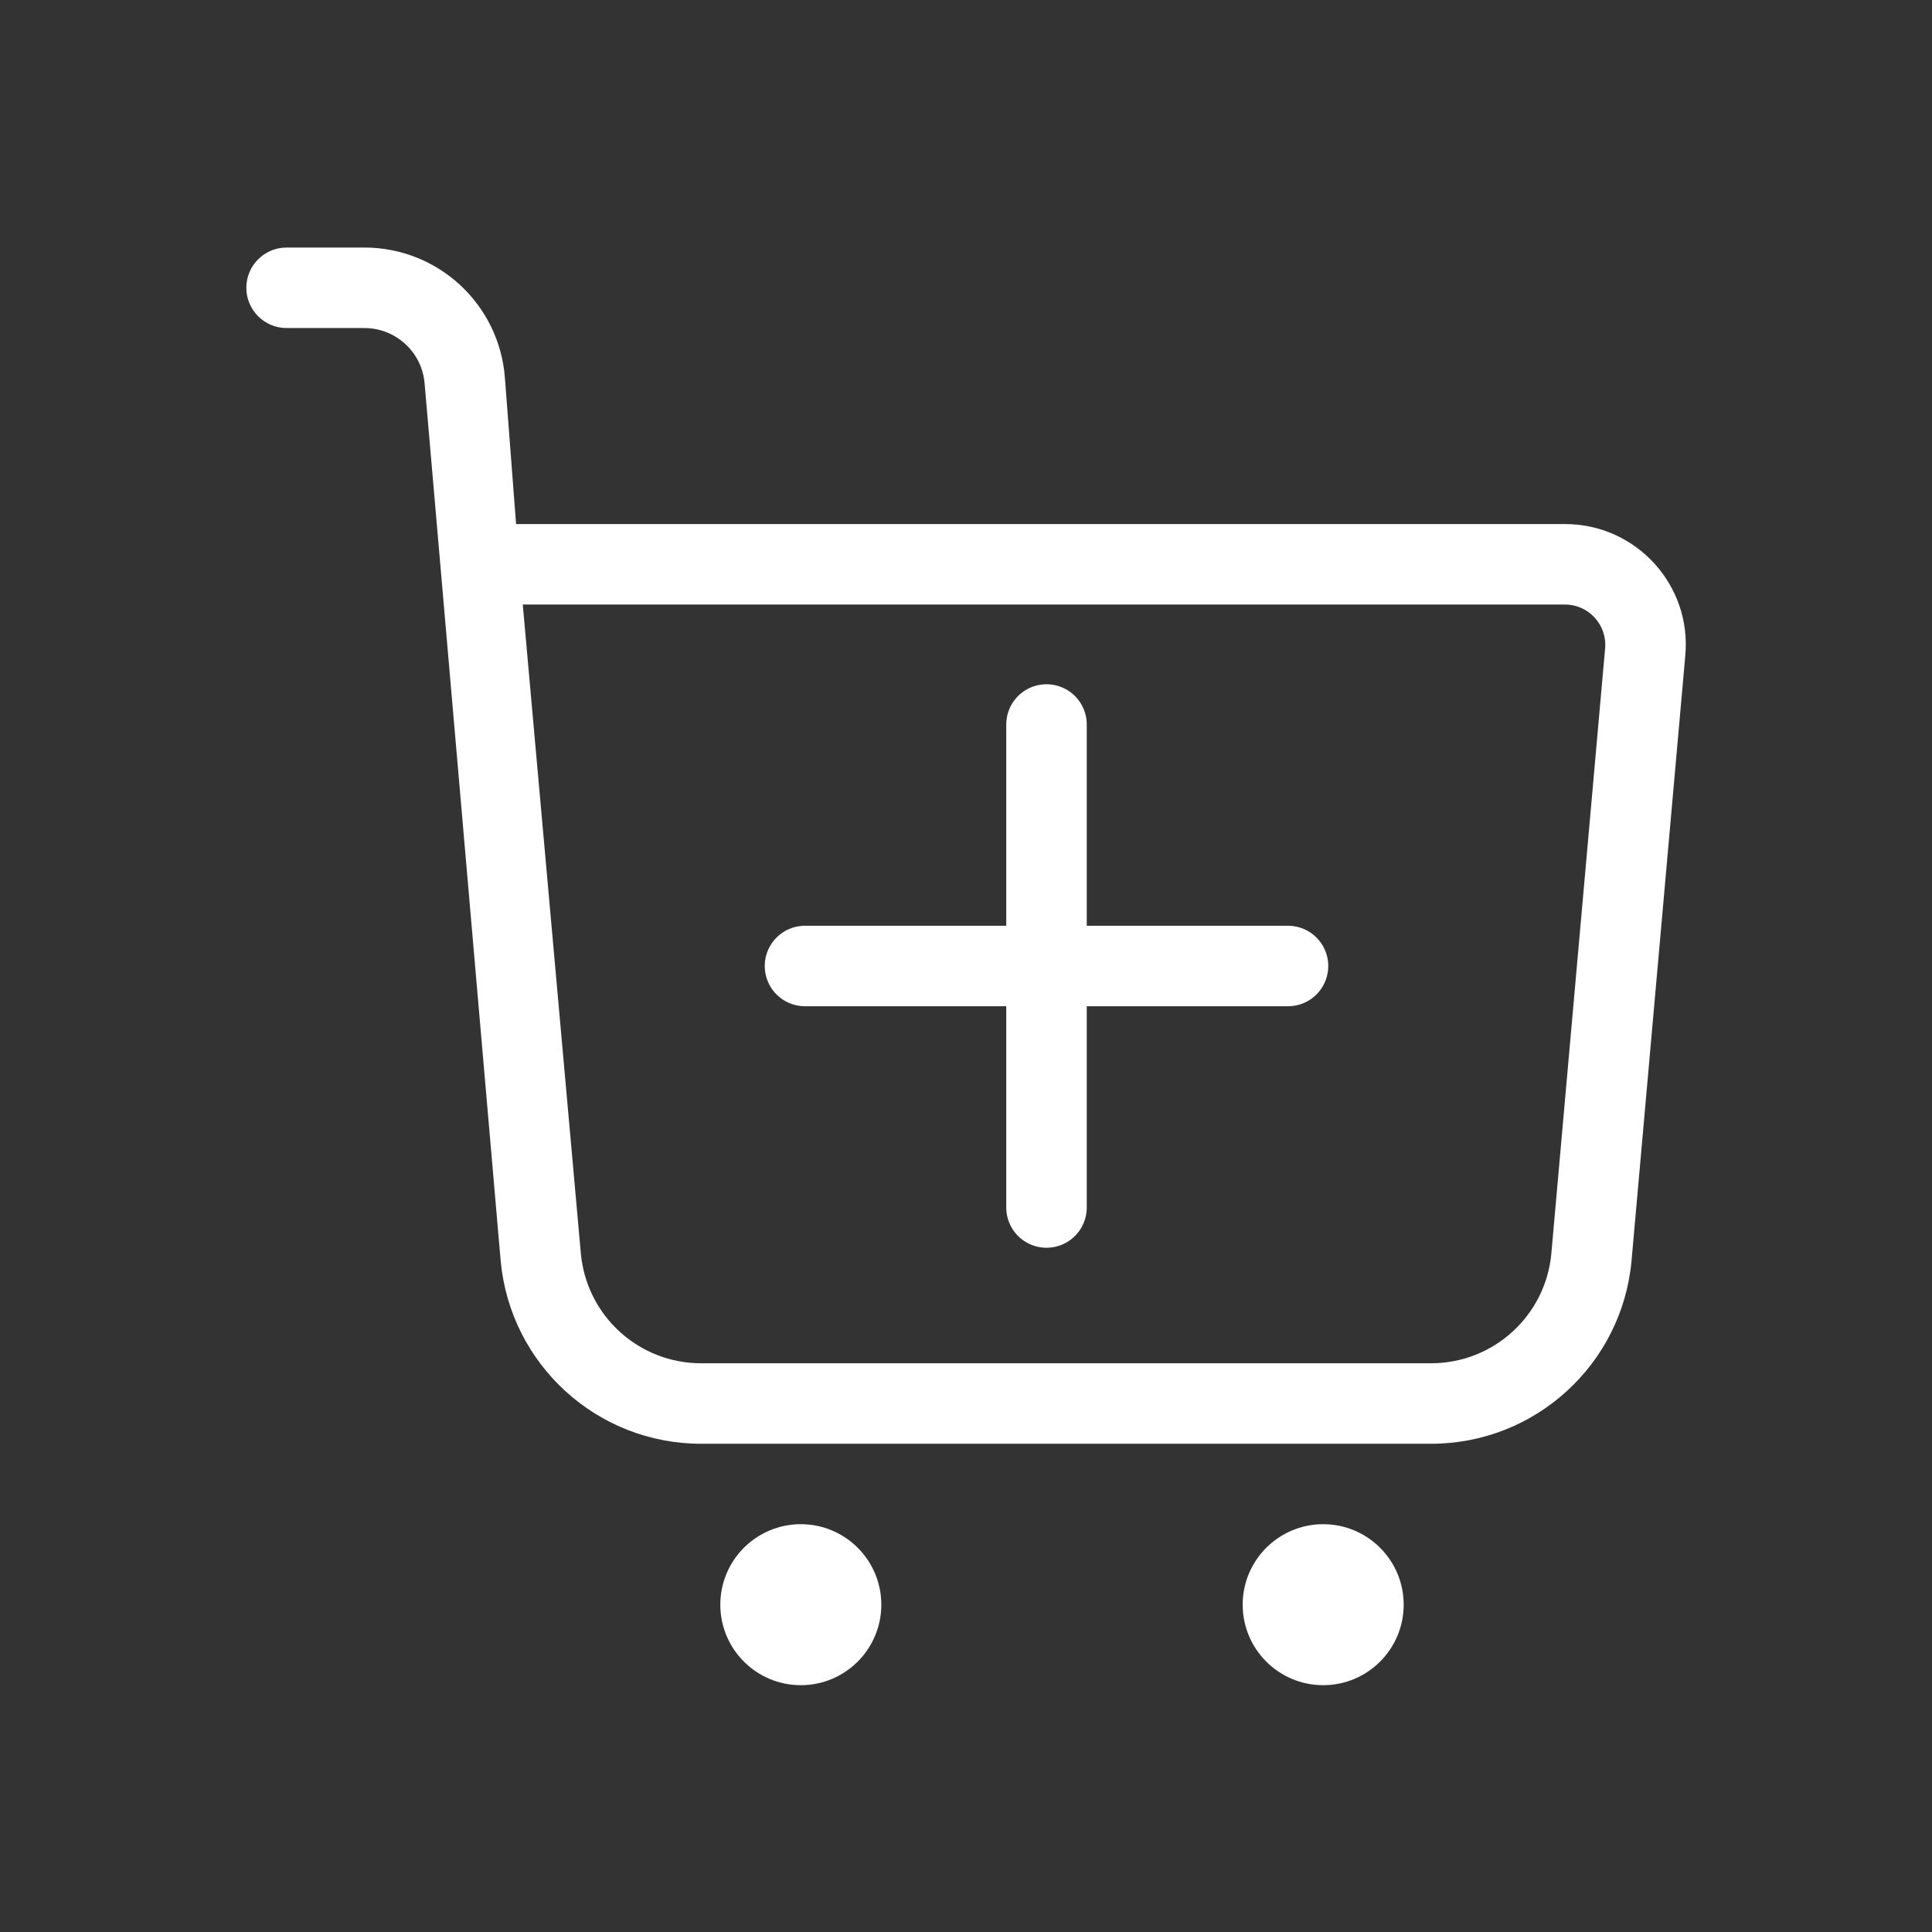
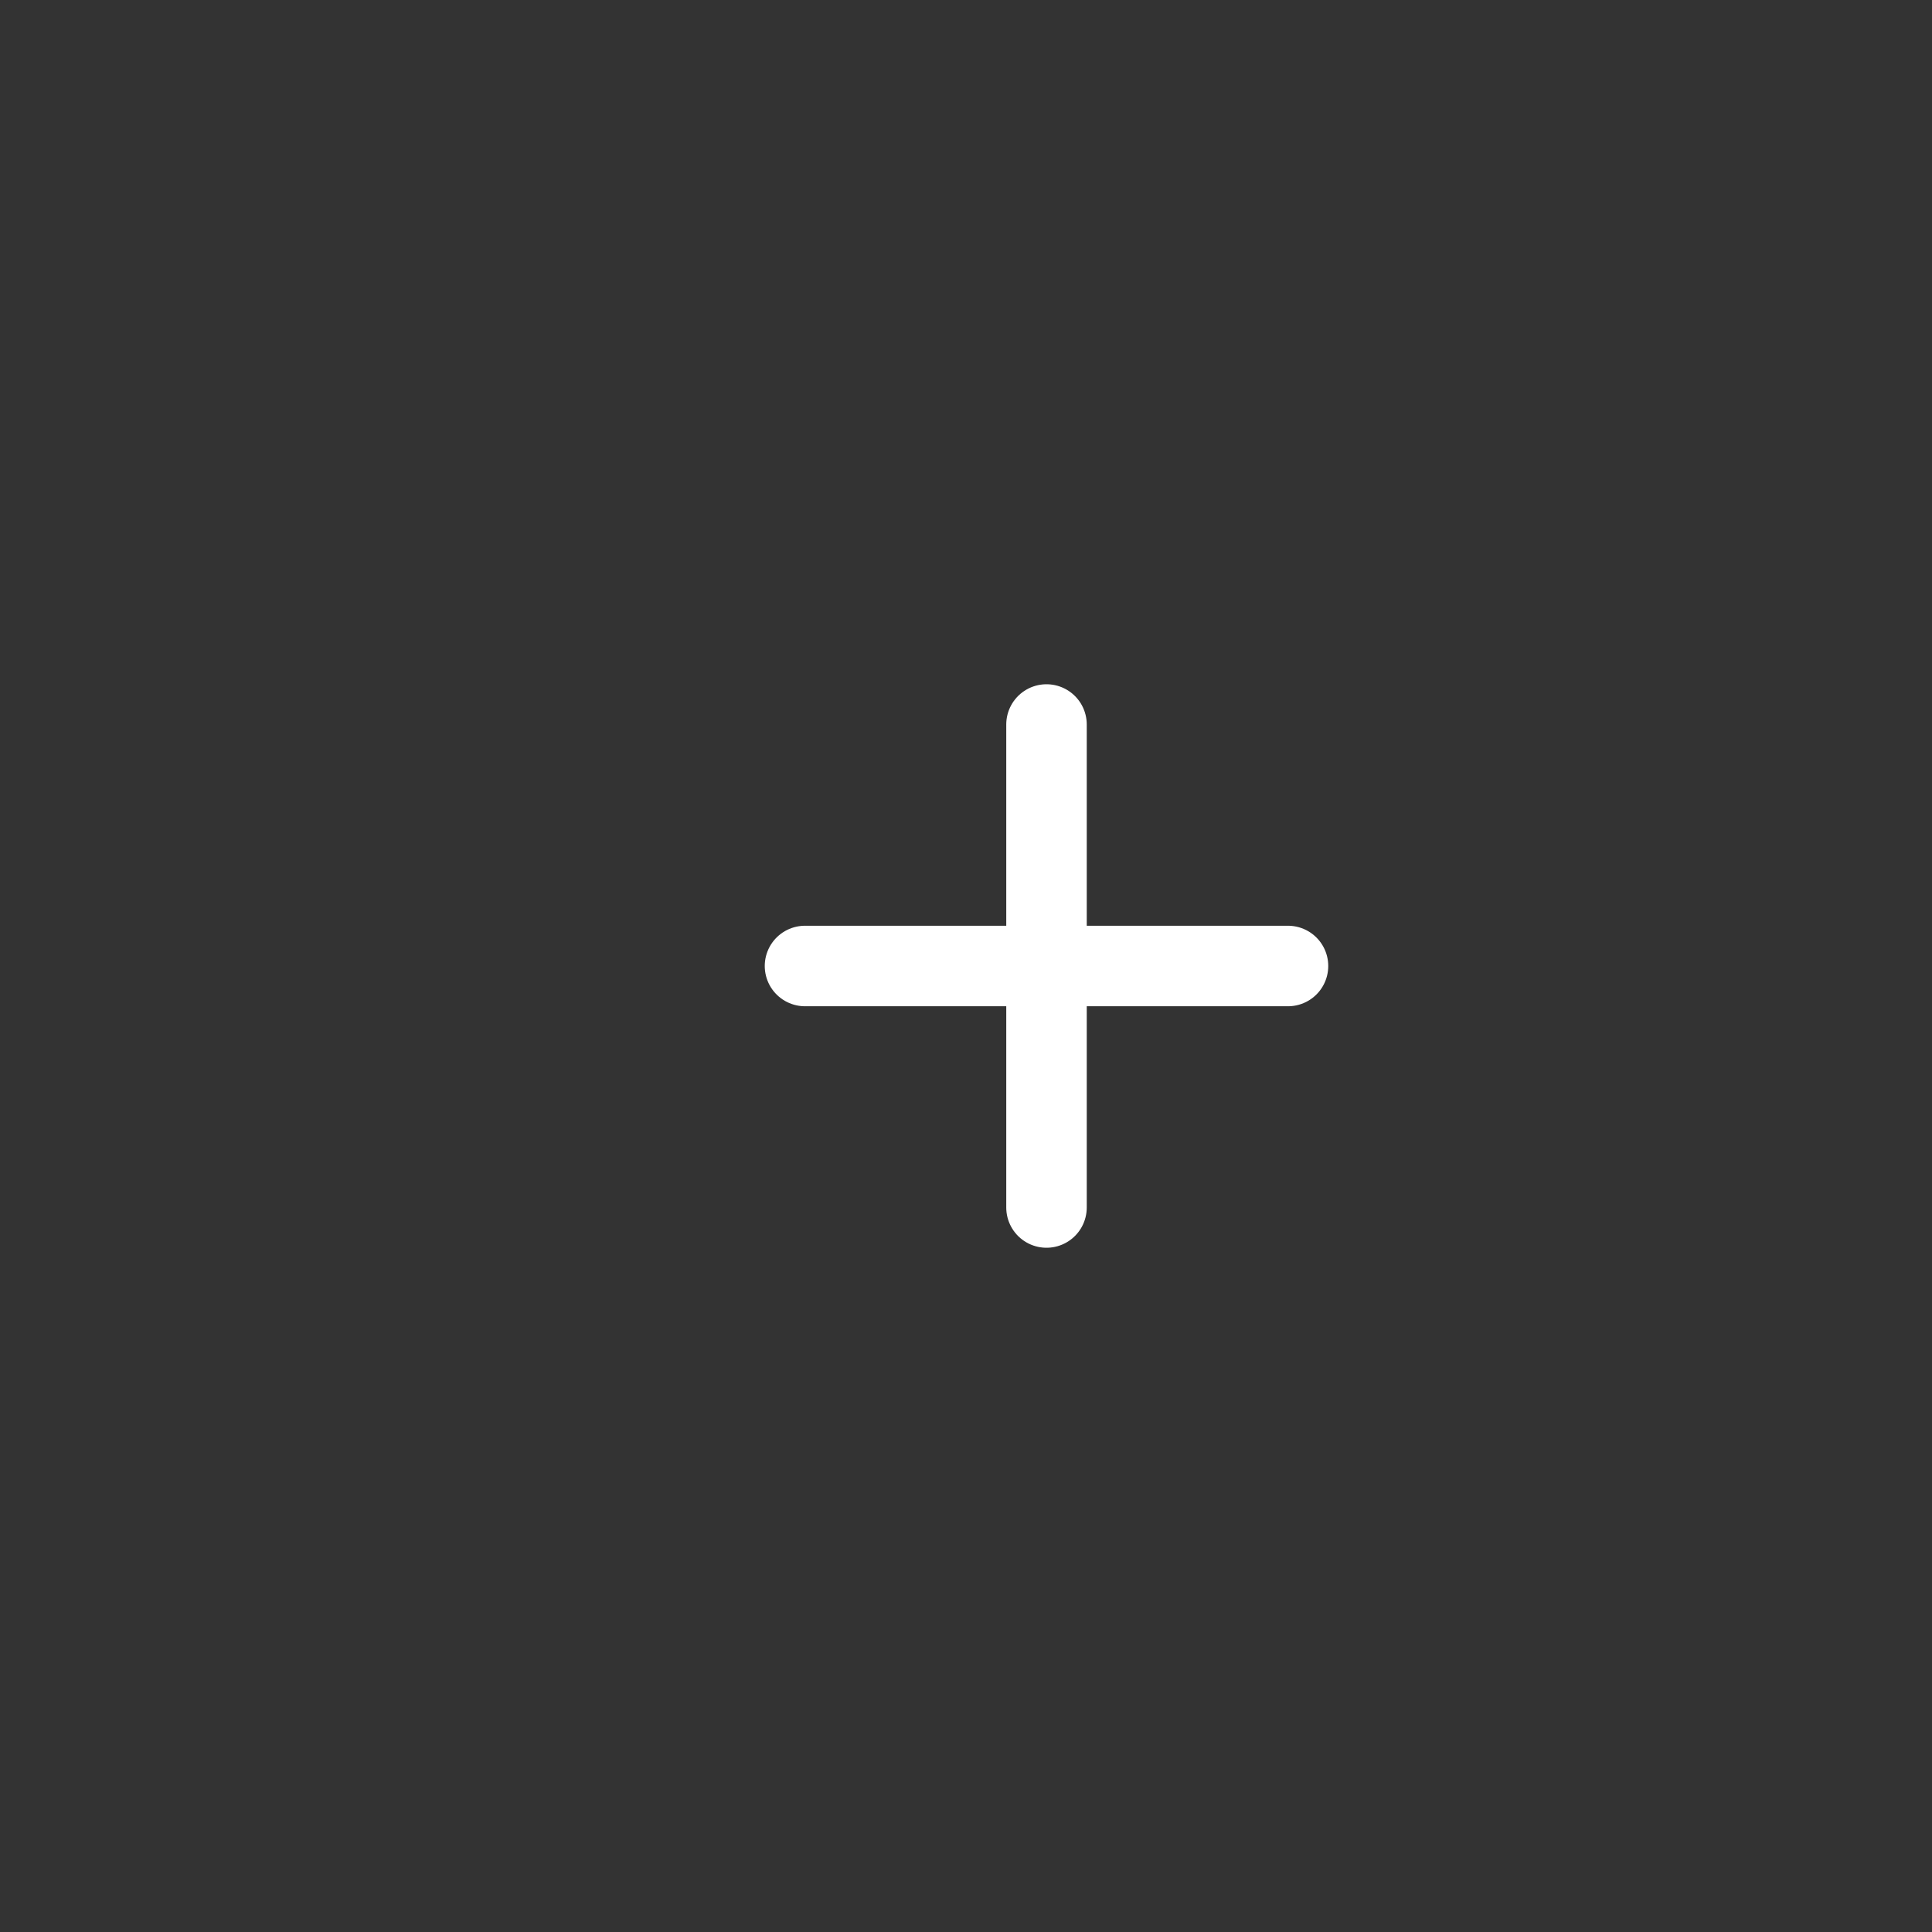
<svg xmlns="http://www.w3.org/2000/svg" width="24" height="24" viewBox="0 0 24 24">
  <rect x="0" y="0" width="24" height="24" fill="#333333" stroke="none" />
  <g id="ShoppingCart">
-     <path id="Path" fill="#ffffff" stroke="none" d="M 17.437 19.934 C 17.437 20.486 16.989 20.934 16.437 20.934 C 15.885 20.934 15.437 20.486 15.437 19.934 C 15.437 19.382 15.885 18.934 16.437 18.934 C 16.989 18.934 17.437 19.382 17.437 19.934 Z M 6.22 15.668 L 5.275 4.768 C 5.245 4.377 4.919 4.075 4.526 4.075 L 3.56 4.075 C 3.284 4.075 3.06 3.851 3.06 3.575 C 3.06 3.299 3.284 3.075 3.56 3.075 L 4.526 3.075 C 5.442 3.075 6.202 3.779 6.272 4.692 L 6.411 6.51 L 19.441 6.51 C 20.326 6.51 21.018 7.27 20.935 8.148 L 20.267 15.668 C 20.146 16.953 19.068 17.935 17.778 17.935 L 8.709 17.935 C 7.419 17.935 6.342 16.954 6.22 15.668 Z M 6.494 7.51 L 7.216 15.576 C 7.289 16.346 7.935 16.935 8.709 16.935 L 17.778 16.935 C 18.552 16.935 19.198 16.346 19.271 15.576 L 19.939 8.058 C 19.967 7.764 19.736 7.51 19.441 7.51 L 6.494 7.51 Z M 10.948 19.934 C 10.948 20.486 10.5 20.934 9.948 20.934 C 9.396 20.934 8.948 20.486 8.948 19.934 C 8.948 19.382 9.396 18.934 9.948 18.934 C 10.5 18.934 10.948 19.382 10.948 19.934 Z" />
-   </g>
+     </g>
  <path id="Line" fill="none" stroke="#ffffff" stroke-linecap="round" stroke-linejoin="round" d="M 13 15 L 13 9" />
  <path id="path1" fill="none" stroke="#ffffff" stroke-linecap="round" stroke-linejoin="round" d="M 10 12 L 16 12" />
</svg>